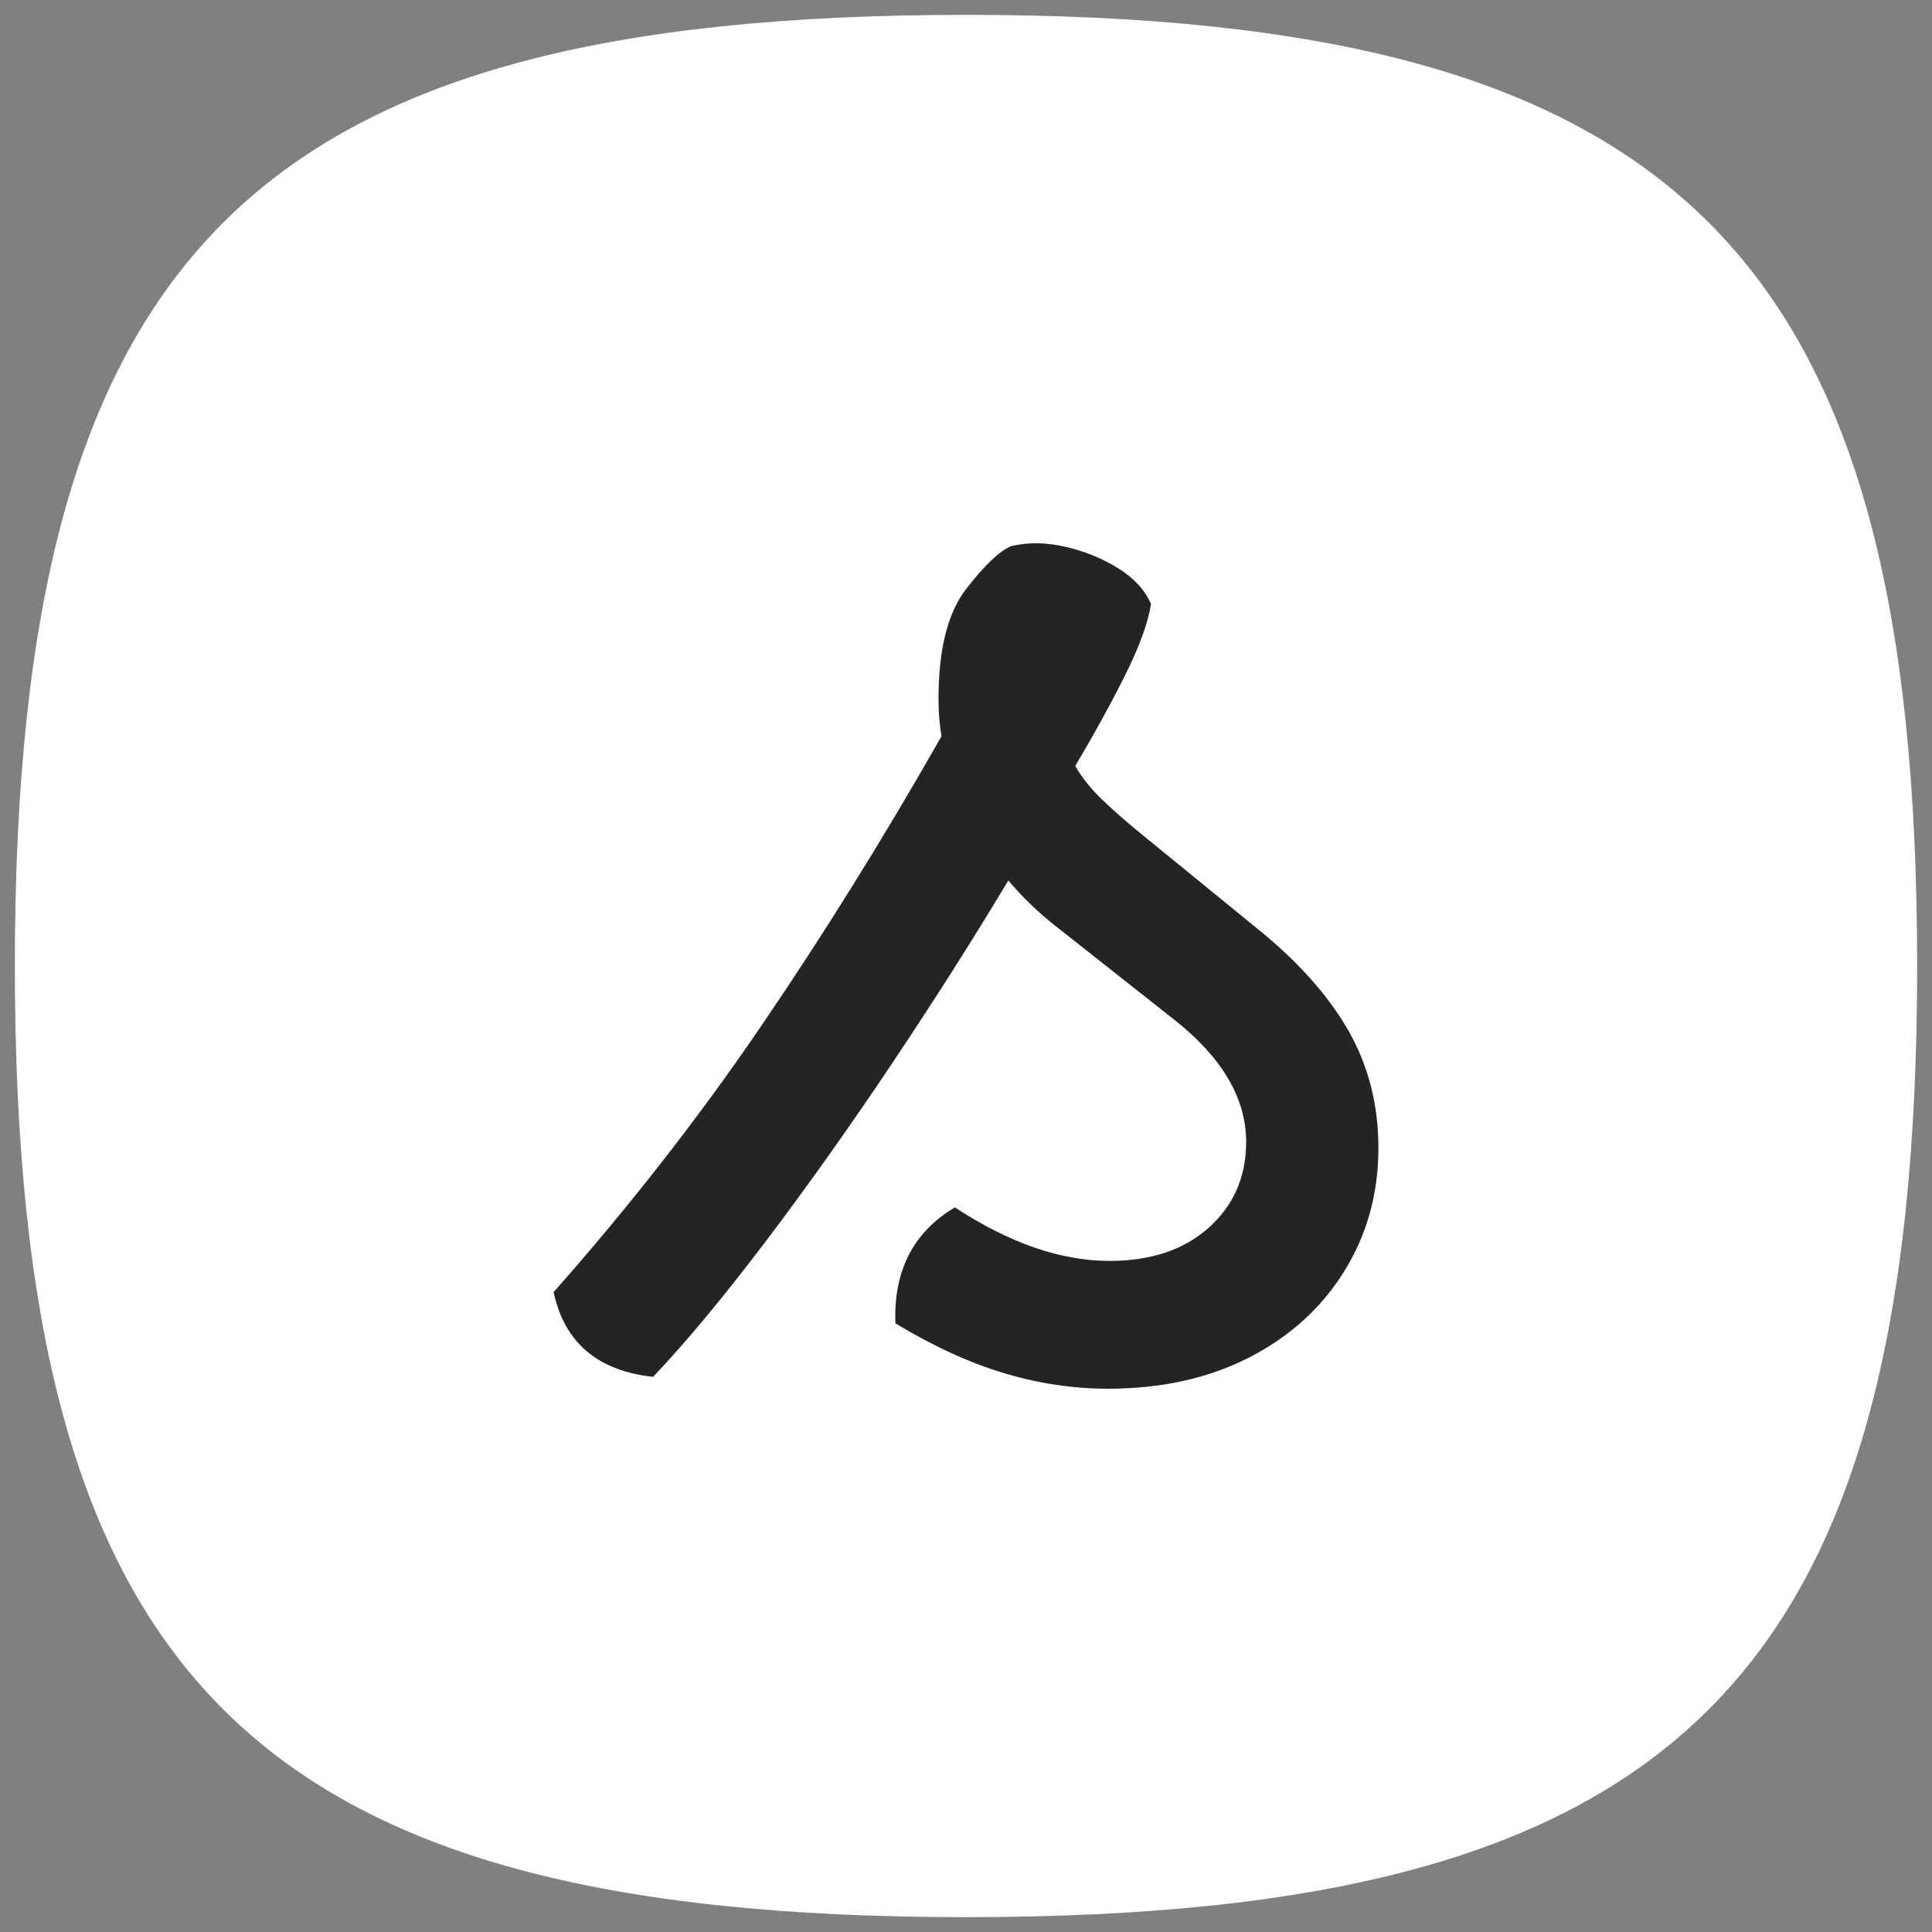
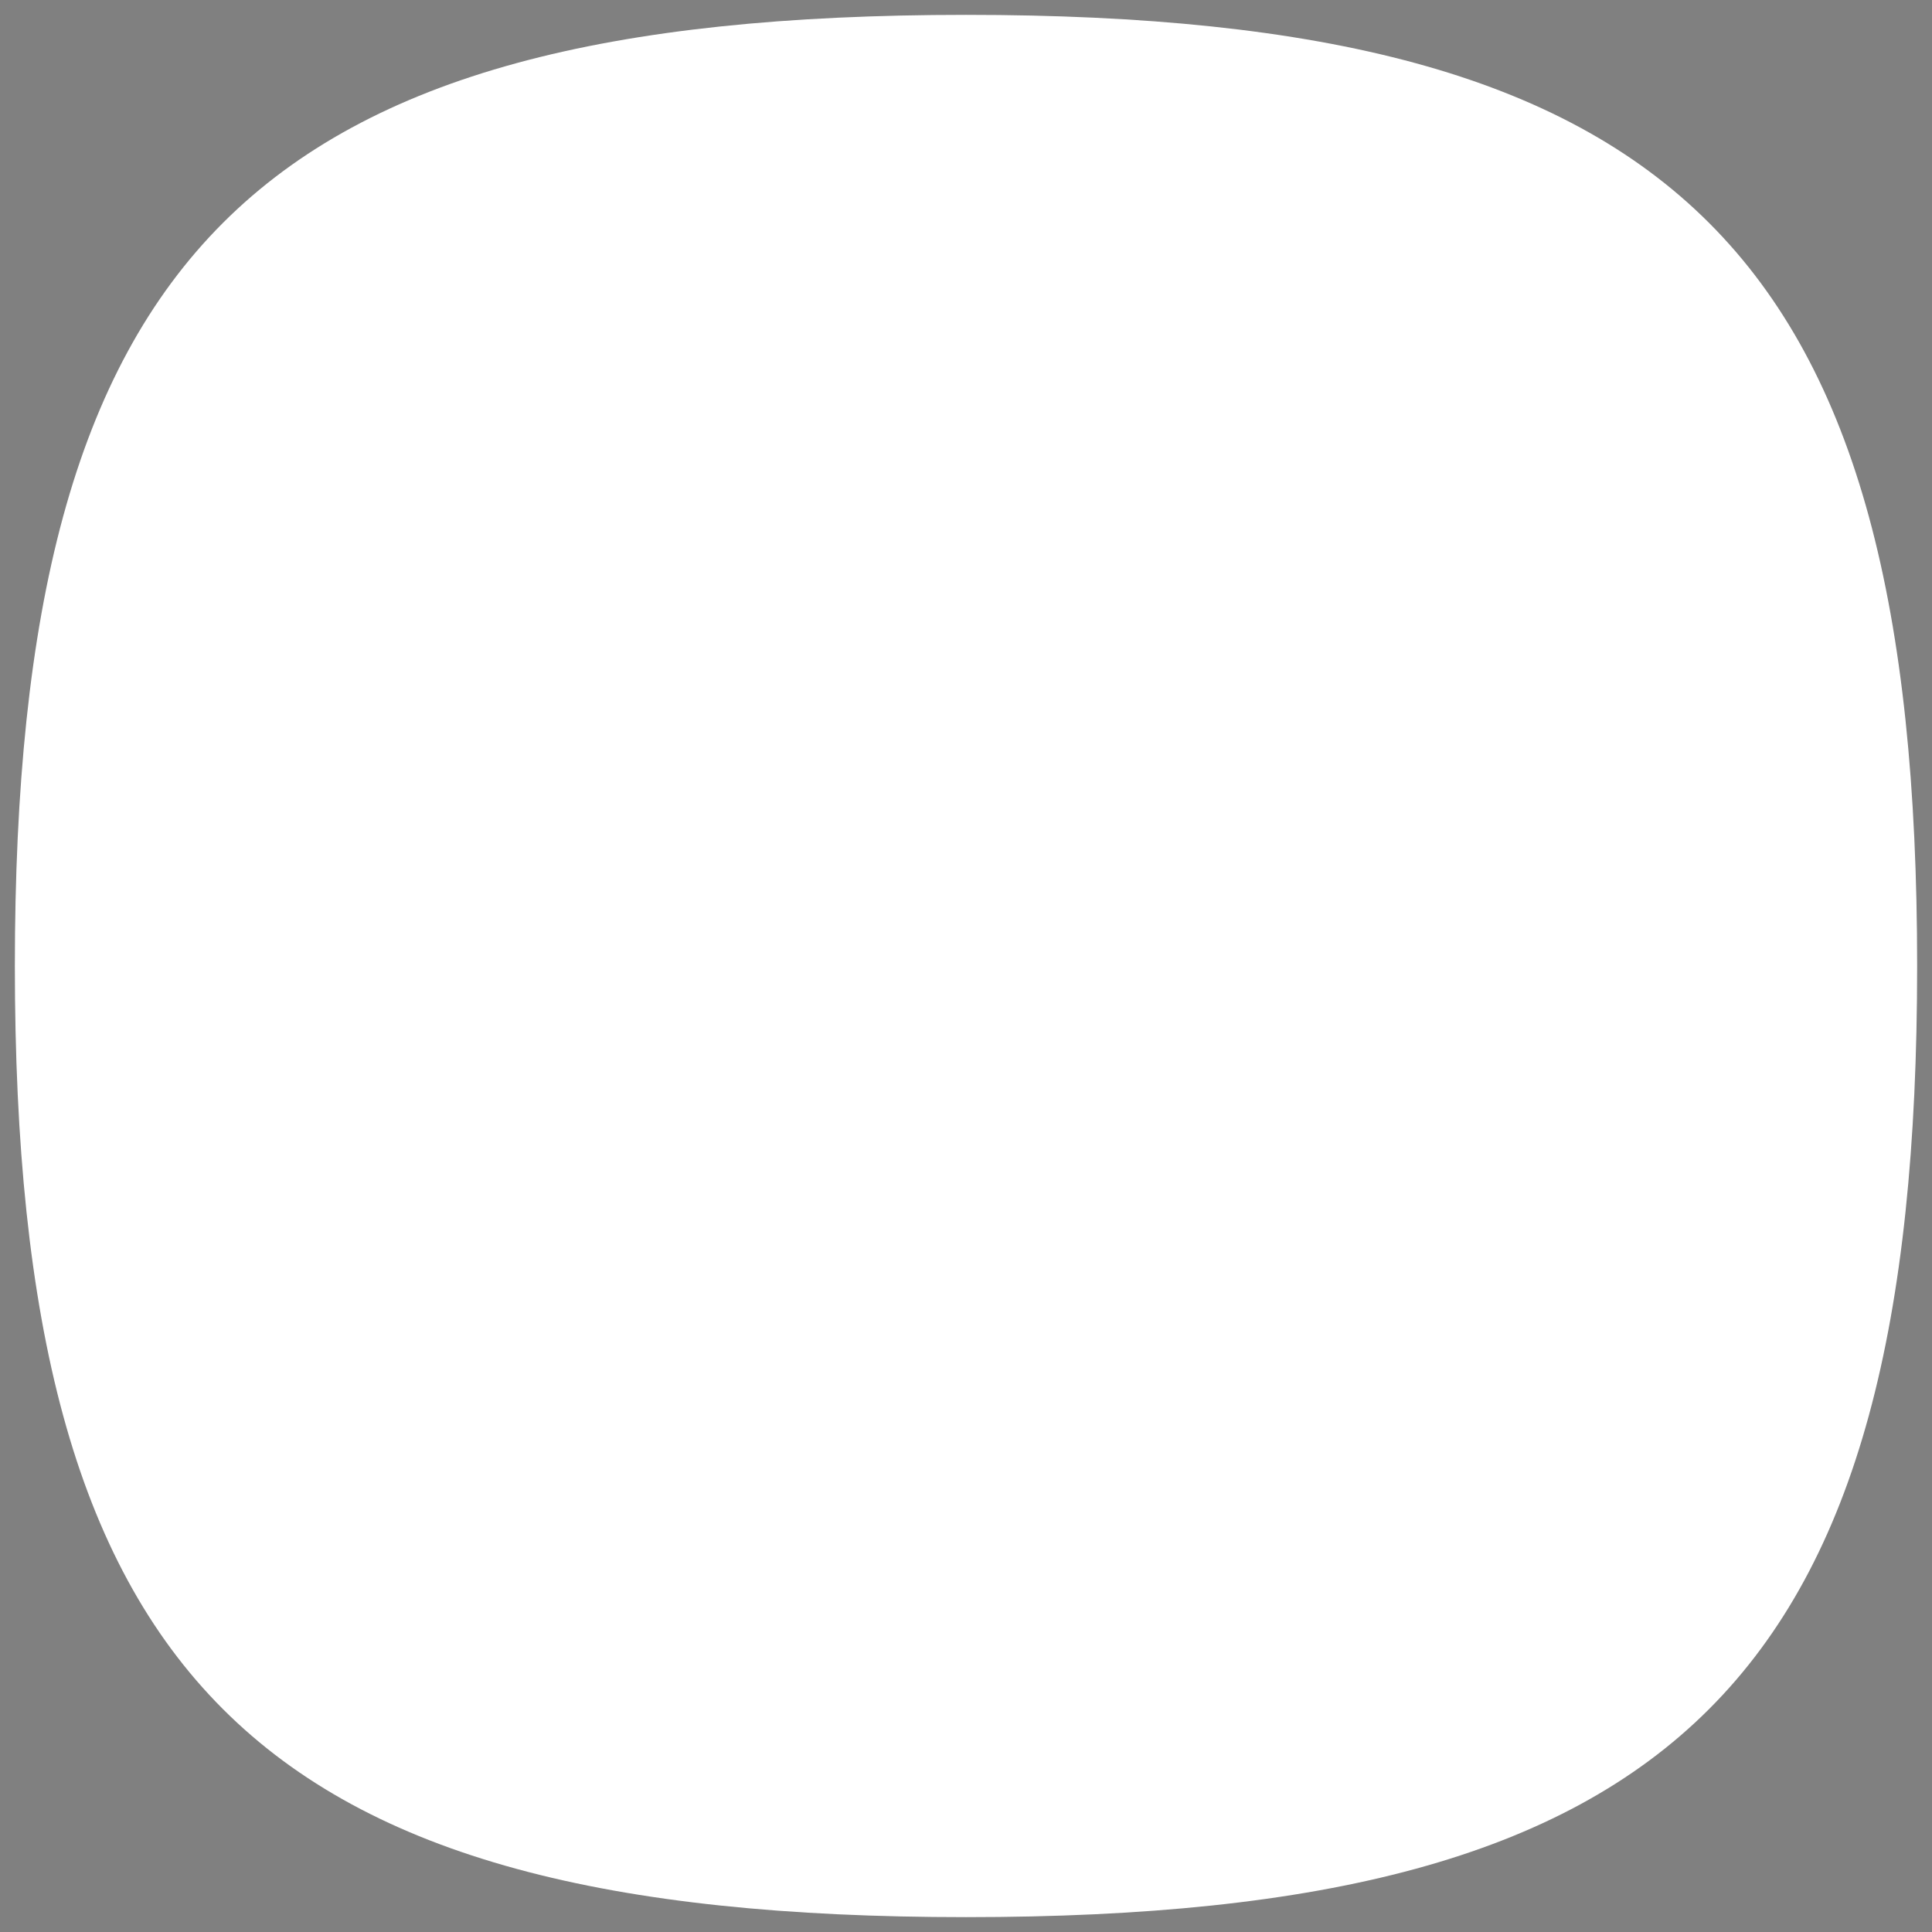
<svg xmlns="http://www.w3.org/2000/svg" width="100%" height="100%" viewBox="0 0 260 260" version="1.1" xml:space="preserve" style="fill-rule:evenodd;clip-rule:evenodd;stroke-linejoin:round;stroke-miterlimit:2;">
  <rect x="0" y="0" width="260" height="260" fill="#808080" stroke="none" />
-   <rect id="Artboard1" x="0" y="0" width="260" height="260" style="fill:none;" />
  <g id="Artboard11">
    <path d="M2,130c0,-96 32,-128 128,-128c96,0 128,32 128,128c0,96 -32,128 -128,128c-96,0 -128,-32 -128,-128" style="fill:#fff;fill-rule:nonzero;opacity:1.0" />
-     <path d="M154.376,102.33c1.303,1.219 2.827,2.534 4.568,3.949l0.013,0.01l15.184,12.387c6.326,5.096 11.021,10.43 14.187,15.912c3.422,5.927 5.172,12.554 5.172,19.9c-0,7.697 -1.957,14.632 -5.806,20.824c-3.826,6.155 -9.127,11.003 -15.947,14.497c-6.521,3.339 -14.059,5.079 -22.647,5.079c-5.433,0 -10.867,-0.807 -16.299,-2.437c-5.253,-1.576 -10.741,-4.067 -16.444,-7.519c-2.303,-1.394 -3.75,-3.852 -3.852,-6.542c-0.39,-10.359 3.694,-17.89 11.903,-22.776c2.627,-1.564 5.915,-1.494 8.473,0.181c5.812,3.804 11.241,5.893 16.419,5.893c3.332,0 6.064,-0.661 8.048,-2.446c1.603,-1.443 2.352,-3.309 2.352,-5.554c-0,-3.725 -2.5,-6.908 -6.564,-10.126l-15.121,-11.938c-0.224,-0.171 -0.445,-0.342 -0.665,-0.515c-3.38,5.409 -6.947,10.918 -10.702,16.529c-5.757,8.601 -11.48,16.66 -17.169,24.178c-5.805,7.671 -11.064,13.989 -15.763,18.965c-1.716,1.817 -4.183,2.728 -6.669,2.462c-11.443,-1.226 -18.12,-7.247 -20.367,-17.668c-0.537,-2.488 0.142,-5.083 1.829,-6.989c10.039,-11.342 19.165,-23.042 27.379,-35.101c7.809,-11.466 15.325,-23.486 22.549,-36.061c-0.091,-1.089 -0.137,-2.201 -0.137,-3.336c-0,-8.915 2.065,-15.404 5.364,-19.684c3.666,-4.756 6.981,-7.31 9.359,-8.3c0.403,-0.168 0.819,-0.303 1.244,-0.403c3.394,-0.799 7.039,-0.806 10.932,0.092c3.495,0.807 6.672,2.119 9.541,3.911c3.7,2.313 6.125,5.195 7.513,8.433c0.594,1.385 0.784,2.91 0.549,4.399c-0.496,3.139 -1.851,7.138 -4.247,11.93c-1.269,2.538 -2.662,5.16 -4.179,7.864Zm-79.876,71.558c1.466,6.8 5.933,10.6 13.4,11.4c4.533,-4.8 9.6,-10.9 15.2,-18.3c5.6,-7.4 11.233,-15.333 16.9,-23.8c5.666,-8.466 10.9,-16.7 15.7,-24.7c2,2.4 4.4,4.667 7.2,6.8l15.2,12c6.4,5.067 9.6,10.534 9.6,16.4c-0,4.667 -1.667,8.5 -5,11.5c-3.334,3 -7.8,4.5 -13.4,4.5c-6.534,0 -13.467,-2.4 -20.8,-7.2c-5.6,3.334 -8.267,8.534 -8,15.6c5.066,3.067 9.933,5.3 14.6,6.7c4.666,1.4 9.333,2.1 14,2.1c7.2,0 13.533,-1.4 19,-4.2c5.466,-2.8 9.733,-6.666 12.8,-11.6c3.066,-4.933 4.6,-10.466 4.6,-16.6c-0,-5.866 -1.367,-11.166 -4.1,-15.9c-2.734,-4.733 -6.834,-9.3 -12.3,-13.7l-15.2,-12.4c-2.134,-1.733 -3.967,-3.333 -5.5,-4.8c-1.534,-1.466 -2.767,-3 -3.7,-4.6c2.533,-4.266 4.766,-8.333 6.7,-12.2c1.933,-3.866 3.1,-7.066 3.5,-9.6c-0.8,-1.866 -2.267,-3.466 -4.4,-4.8c-2.134,-1.333 -4.5,-2.3 -7.1,-2.9c-2.6,-0.6 -5.034,-0.633 -7.3,-0.1c-1.6,0.667 -3.634,2.6 -6.1,5.8c-2.467,3.2 -3.7,8.134 -3.7,14.8c-0,1.734 0.133,3.4 0.4,5c-7.734,13.6 -15.8,26.567 -24.2,38.9c-8.4,12.334 -17.734,24.3 -28,35.9Z" style="fill:#fff;fill-rule:nonzero;opacity:0.0" />
-     <path d="M74.5,173.888c10.266,-11.6 19.6,-23.566 28,-35.9c8.4,-12.333 16.466,-25.3 24.2,-38.9c-0.267,-1.6 -0.4,-3.266 -0.4,-5c-0,-6.666 1.233,-11.6 3.7,-14.8c2.466,-3.2 4.5,-5.133 6.1,-5.8c2.266,-0.533 4.7,-0.5 7.3,0.1c2.6,0.6 4.966,1.567 7.1,2.9c2.133,1.334 3.6,2.934 4.4,4.8c-0.4,2.534 -1.567,5.734 -3.5,9.6c-1.934,3.867 -4.167,7.934 -6.7,12.2c0.933,1.6 2.166,3.134 3.7,4.6c1.533,1.467 3.366,3.067 5.5,4.8l15.2,12.4c5.466,4.4 9.566,8.967 12.3,13.7c2.733,4.734 4.1,10.034 4.1,15.9c-0,6.134 -1.534,11.667 -4.6,16.6c-3.067,4.934 -7.334,8.8 -12.8,11.6c-5.467,2.8 -11.8,4.2 -19,4.2c-4.667,0 -9.334,-0.7 -14,-2.1c-4.667,-1.4 -9.534,-3.633 -14.6,-6.7c-0.267,-7.066 2.4,-12.266 8,-15.6c7.333,4.8 14.266,7.2 20.8,7.2c5.6,0 10.066,-1.5 13.4,-4.5c3.333,-3 5,-6.833 5,-11.5c-0,-5.866 -3.2,-11.333 -9.6,-16.4l-15.2,-12c-2.8,-2.133 -5.2,-4.4 -7.2,-6.8c-4.8,8 -10.034,16.234 -15.7,24.7c-5.667,8.467 -11.3,16.4 -16.9,23.8c-5.6,7.4 -10.667,13.5 -15.2,18.3c-7.467,-0.8 -11.934,-4.6 -13.4,-11.4Z" style="fill:#242424;fill-rule:nonzero;opacity:1.0" />
+     <path d="M154.376,102.33c1.303,1.219 2.827,2.534 4.568,3.949l0.013,0.01l15.184,12.387c6.326,5.096 11.021,10.43 14.187,15.912c3.422,5.927 5.172,12.554 5.172,19.9c-0,7.697 -1.957,14.632 -5.806,20.824c-3.826,6.155 -9.127,11.003 -15.947,14.497c-6.521,3.339 -14.059,5.079 -22.647,5.079c-5.433,0 -10.867,-0.807 -16.299,-2.437c-5.253,-1.576 -10.741,-4.067 -16.444,-7.519c-2.303,-1.394 -3.75,-3.852 -3.852,-6.542c-0.39,-10.359 3.694,-17.89 11.903,-22.776c2.627,-1.564 5.915,-1.494 8.473,0.181c5.812,3.804 11.241,5.893 16.419,5.893c3.332,0 6.064,-0.661 8.048,-2.446c1.603,-1.443 2.352,-3.309 2.352,-5.554c-0,-3.725 -2.5,-6.908 -6.564,-10.126l-15.121,-11.938c-0.224,-0.171 -0.445,-0.342 -0.665,-0.515c-3.38,5.409 -6.947,10.918 -10.702,16.529c-5.757,8.601 -11.48,16.66 -17.169,24.178c-5.805,7.671 -11.064,13.989 -15.763,18.965c-1.716,1.817 -4.183,2.728 -6.669,2.462c-11.443,-1.226 -18.12,-7.247 -20.367,-17.668c-0.537,-2.488 0.142,-5.083 1.829,-6.989c10.039,-11.342 19.165,-23.042 27.379,-35.101c7.809,-11.466 15.325,-23.486 22.549,-36.061c-0.091,-1.089 -0.137,-2.201 -0.137,-3.336c-0,-8.915 2.065,-15.404 5.364,-19.684c3.666,-4.756 6.981,-7.31 9.359,-8.3c3.394,-0.799 7.039,-0.806 10.932,0.092c3.495,0.807 6.672,2.119 9.541,3.911c3.7,2.313 6.125,5.195 7.513,8.433c0.594,1.385 0.784,2.91 0.549,4.399c-0.496,3.139 -1.851,7.138 -4.247,11.93c-1.269,2.538 -2.662,5.16 -4.179,7.864Zm-79.876,71.558c1.466,6.8 5.933,10.6 13.4,11.4c4.533,-4.8 9.6,-10.9 15.2,-18.3c5.6,-7.4 11.233,-15.333 16.9,-23.8c5.666,-8.466 10.9,-16.7 15.7,-24.7c2,2.4 4.4,4.667 7.2,6.8l15.2,12c6.4,5.067 9.6,10.534 9.6,16.4c-0,4.667 -1.667,8.5 -5,11.5c-3.334,3 -7.8,4.5 -13.4,4.5c-6.534,0 -13.467,-2.4 -20.8,-7.2c-5.6,3.334 -8.267,8.534 -8,15.6c5.066,3.067 9.933,5.3 14.6,6.7c4.666,1.4 9.333,2.1 14,2.1c7.2,0 13.533,-1.4 19,-4.2c5.466,-2.8 9.733,-6.666 12.8,-11.6c3.066,-4.933 4.6,-10.466 4.6,-16.6c-0,-5.866 -1.367,-11.166 -4.1,-15.9c-2.734,-4.733 -6.834,-9.3 -12.3,-13.7l-15.2,-12.4c-2.134,-1.733 -3.967,-3.333 -5.5,-4.8c-1.534,-1.466 -2.767,-3 -3.7,-4.6c2.533,-4.266 4.766,-8.333 6.7,-12.2c1.933,-3.866 3.1,-7.066 3.5,-9.6c-0.8,-1.866 -2.267,-3.466 -4.4,-4.8c-2.134,-1.333 -4.5,-2.3 -7.1,-2.9c-2.6,-0.6 -5.034,-0.633 -7.3,-0.1c-1.6,0.667 -3.634,2.6 -6.1,5.8c-2.467,3.2 -3.7,8.134 -3.7,14.8c-0,1.734 0.133,3.4 0.4,5c-7.734,13.6 -15.8,26.567 -24.2,38.9c-8.4,12.334 -17.734,24.3 -28,35.9Z" style="fill:#fff;fill-rule:nonzero;opacity:0.0" />
  </g>
</svg>